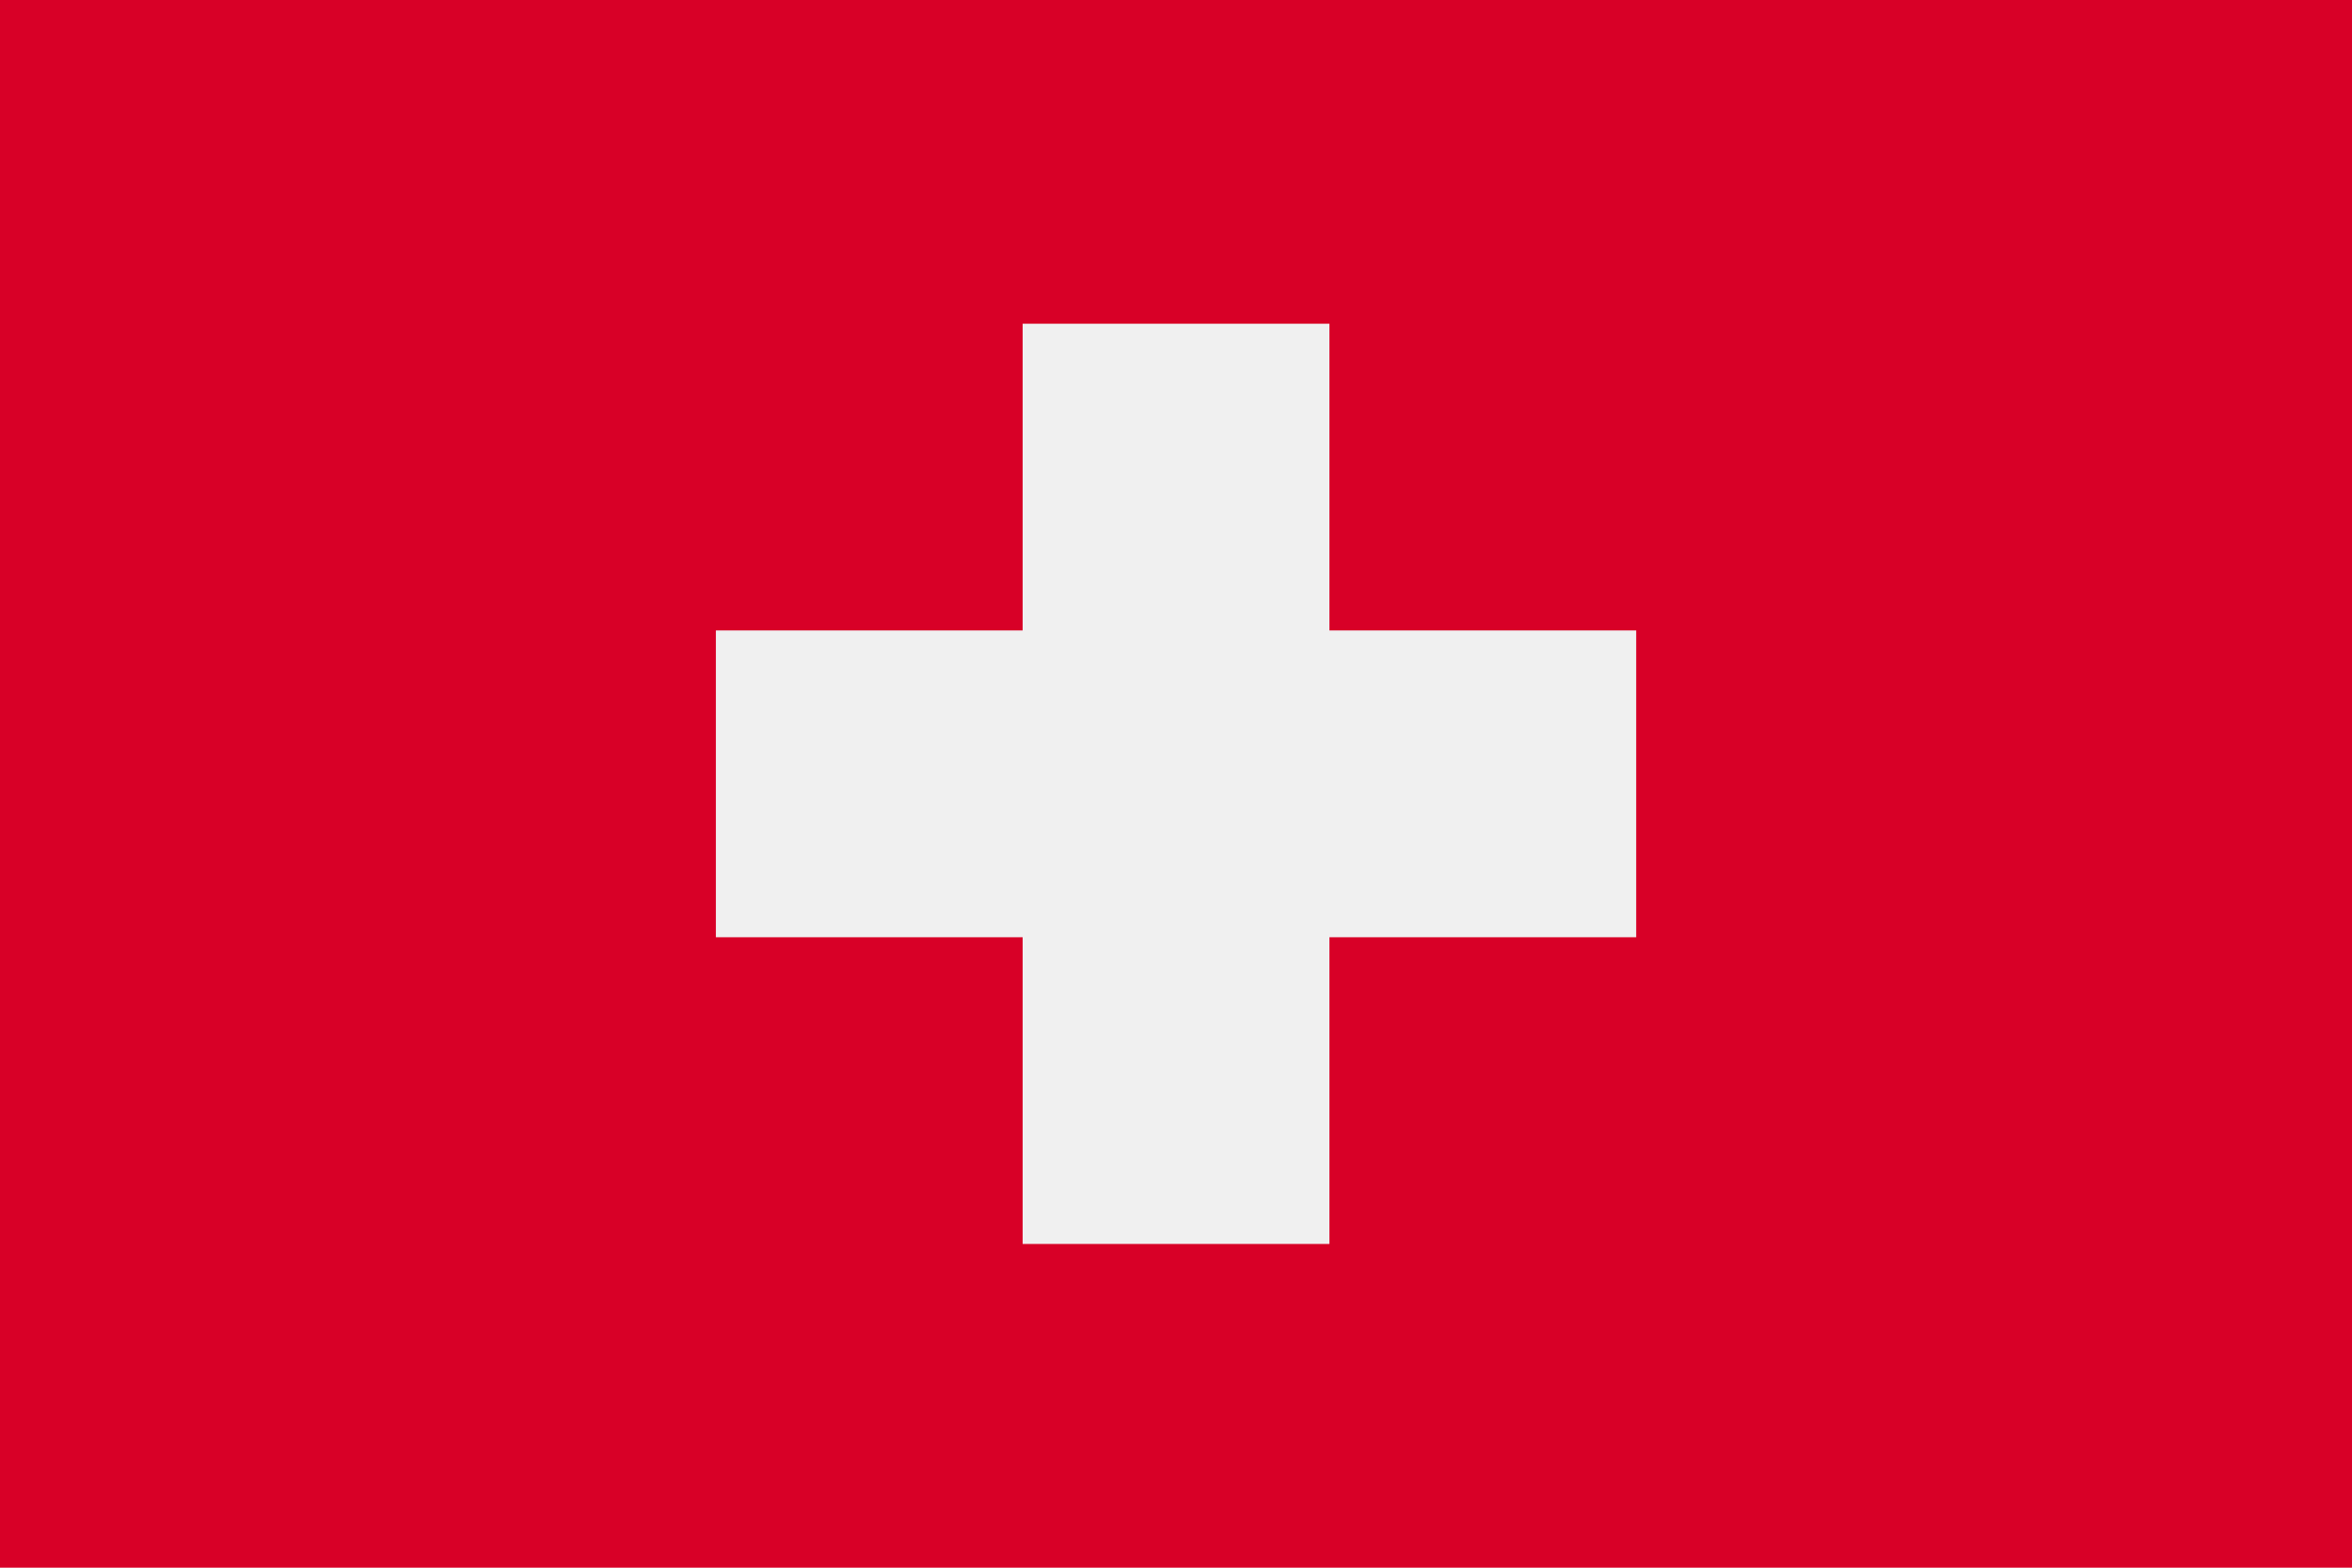
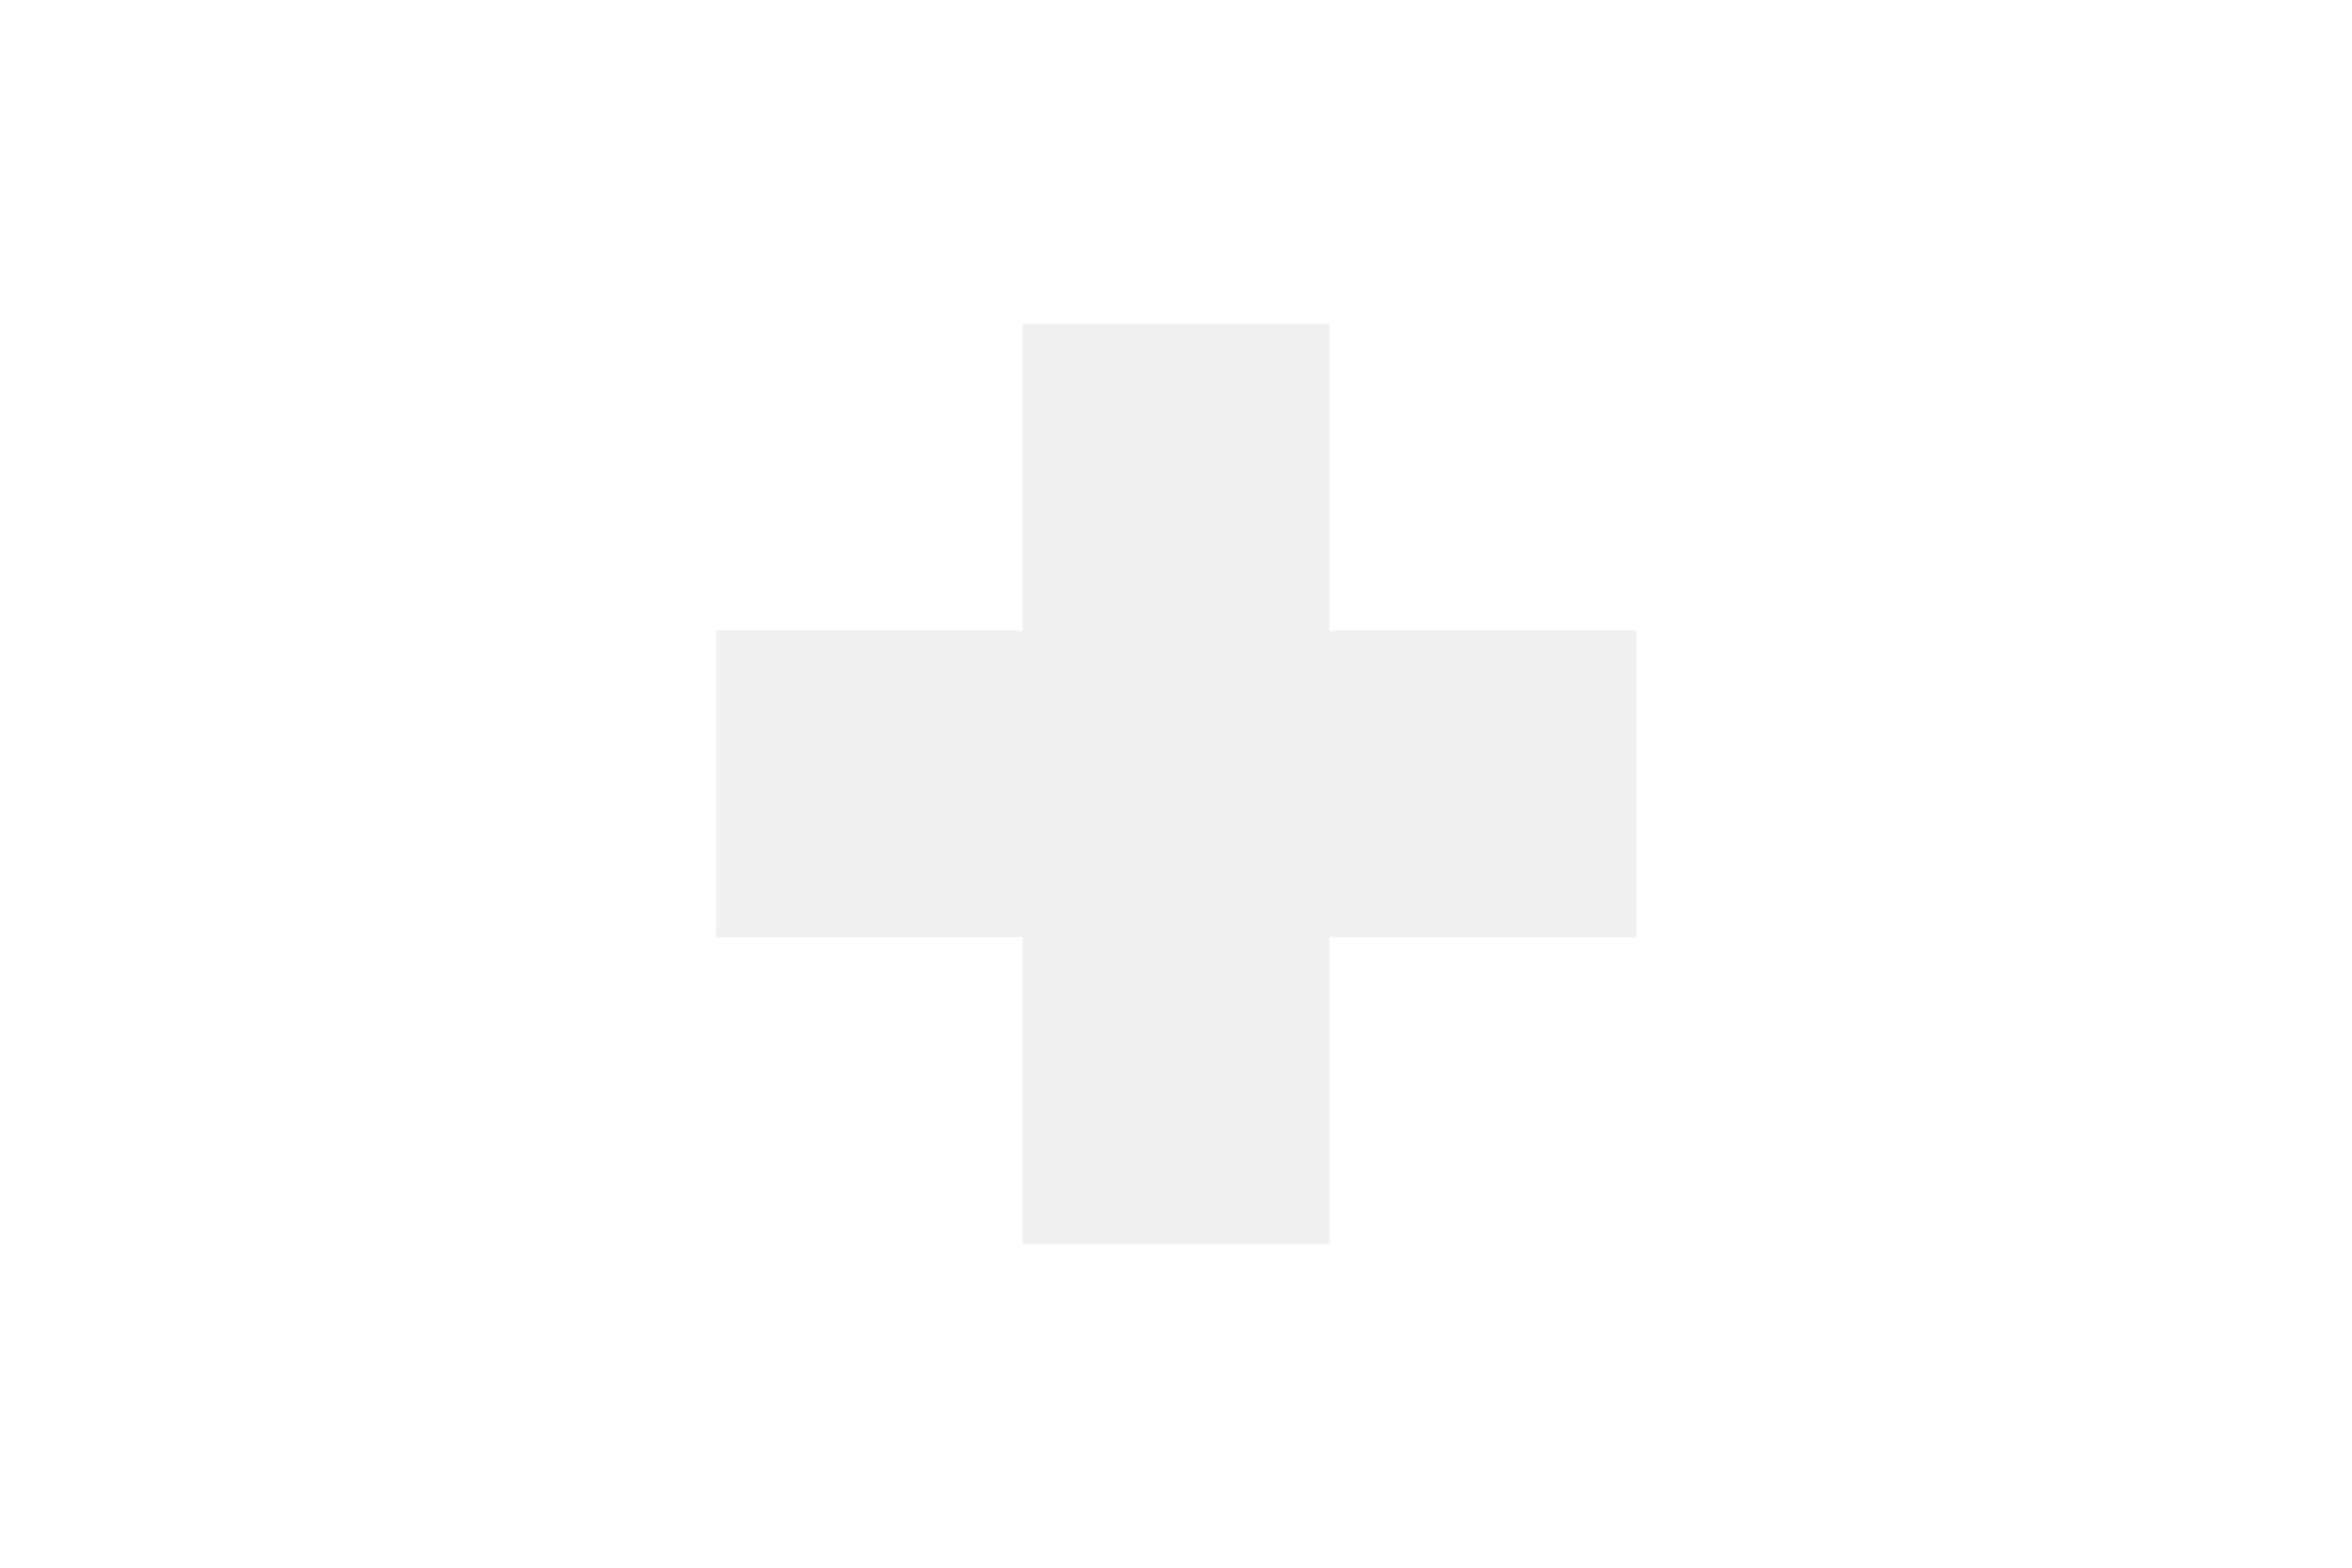
<svg xmlns="http://www.w3.org/2000/svg" width="30" height="20" viewBox="0 0 30 20" fill="none">
-   <path d="M30 0H0V20H30V0Z" fill="#D80027" />
  <path d="M20.87 8.043H16.957V4.13H13.044V8.043H9.131V11.957H13.044V15.87H16.957V11.957H20.87V8.043Z" fill="#F0F0F0" />
</svg>